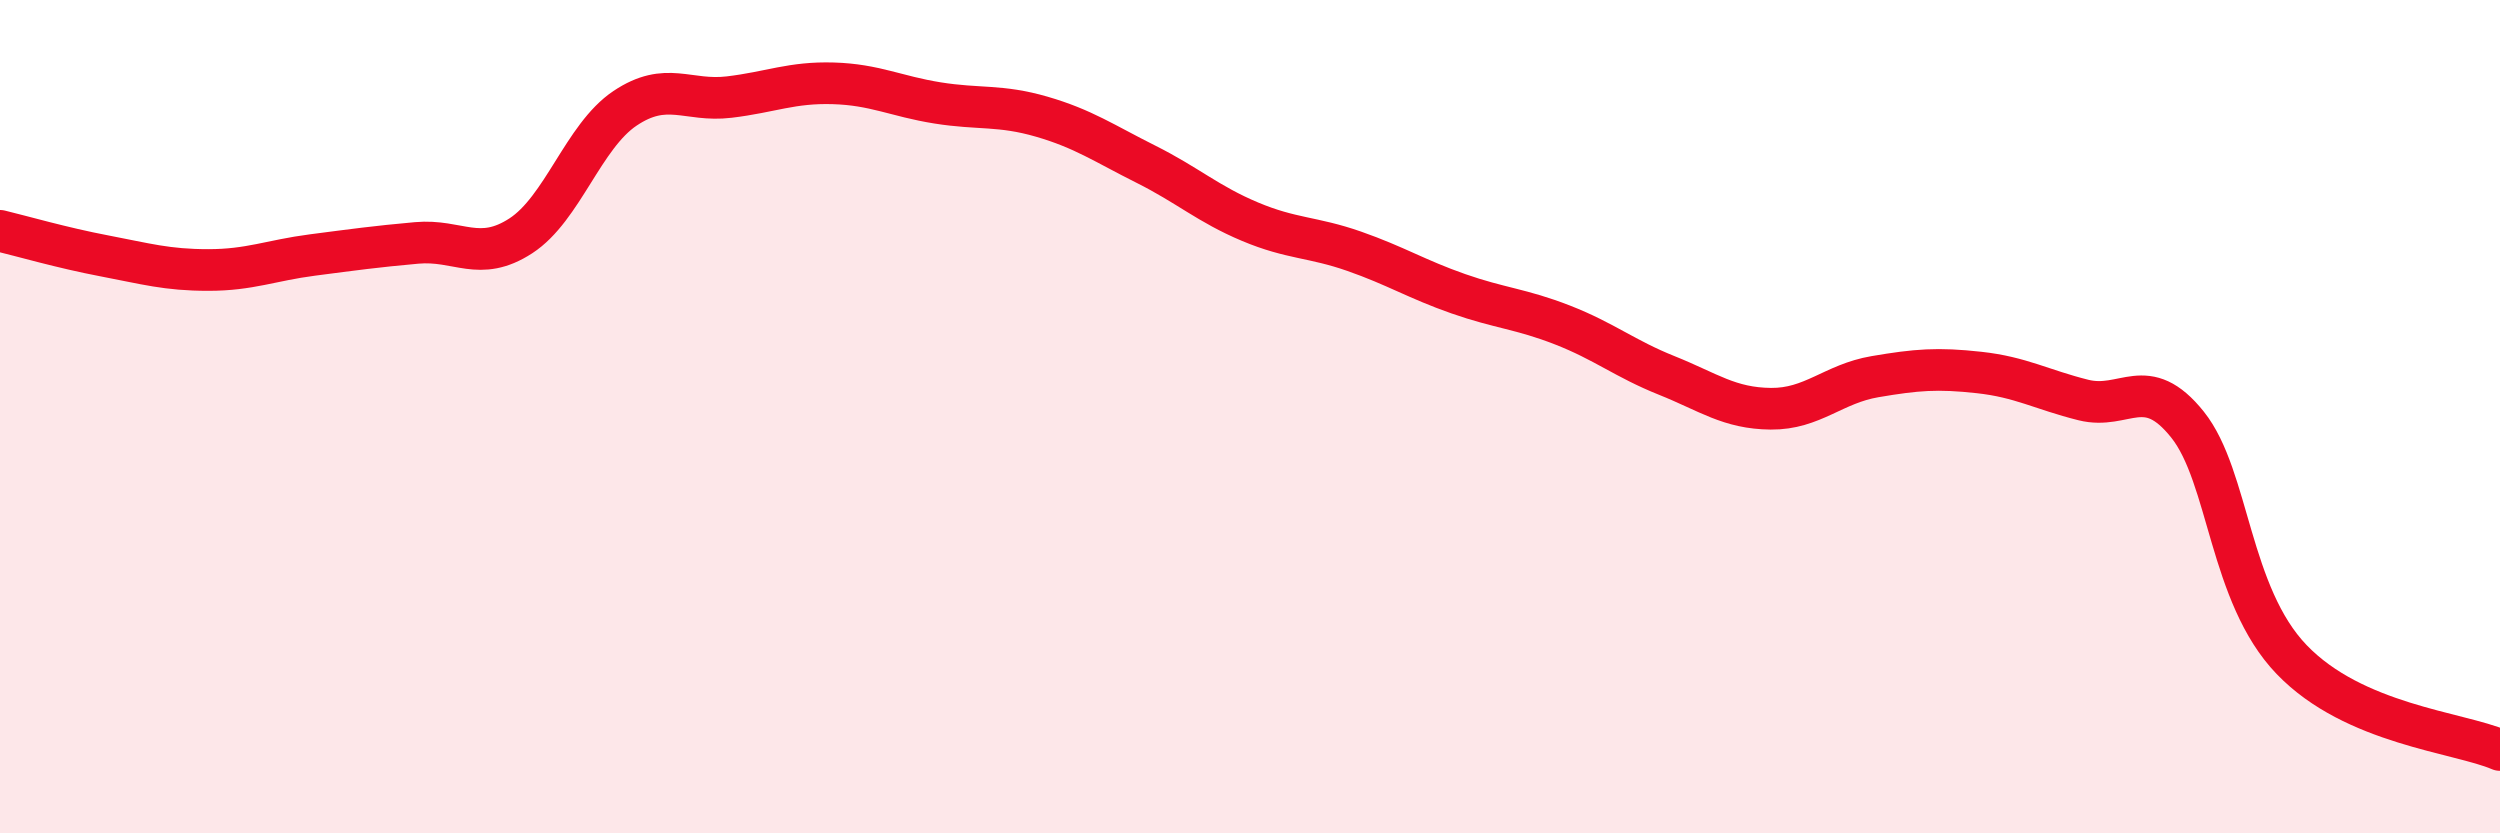
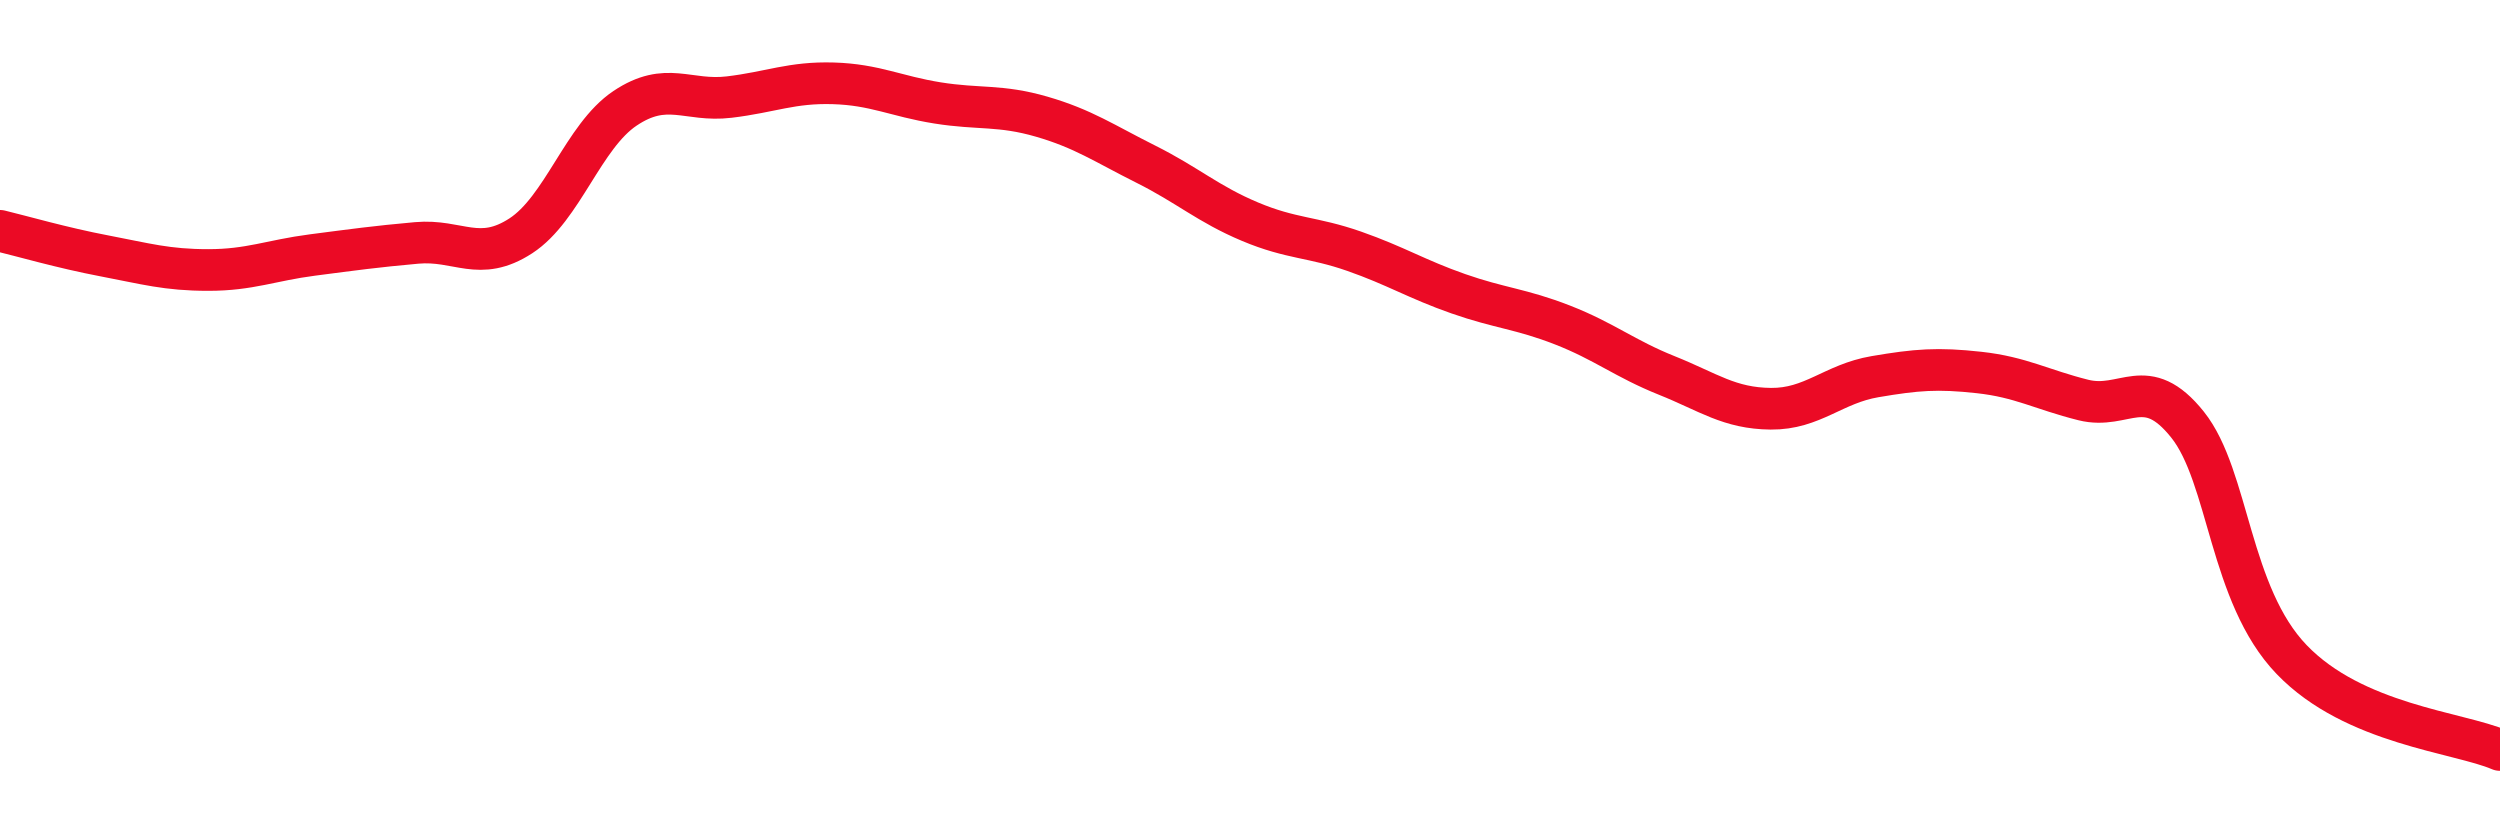
<svg xmlns="http://www.w3.org/2000/svg" width="60" height="20" viewBox="0 0 60 20">
-   <path d="M 0,5.54 C 0.5,5.66 1.5,5.95 2.5,6.14 C 3.5,6.33 4,6.48 5,6.48 C 6,6.48 6.5,6.25 7.5,6.12 C 8.5,5.99 9,5.92 10,5.83 C 11,5.74 11.5,6.31 12.5,5.66 C 13.5,5.01 14,3.27 15,2.6 C 16,1.93 16.5,2.45 17.5,2.33 C 18.5,2.21 19,1.97 20,2 C 21,2.03 21.5,2.31 22.5,2.47 C 23.5,2.63 24,2.51 25,2.8 C 26,3.09 26.5,3.44 27.5,3.94 C 28.5,4.44 29,4.9 30,5.32 C 31,5.74 31.5,5.68 32.5,6.03 C 33.5,6.38 34,6.7 35,7.05 C 36,7.4 36.5,7.41 37.5,7.8 C 38.5,8.19 39,8.61 40,9.01 C 41,9.41 41.5,9.8 42.5,9.81 C 43.5,9.82 44,9.21 45,9.04 C 46,8.87 46.5,8.83 47.5,8.94 C 48.5,9.05 49,9.35 50,9.6 C 51,9.85 51.5,8.94 52.5,10.19 C 53.5,11.44 53.5,14.27 55,15.83 C 56.5,17.39 59,17.57 60,18L60 20L0 20Z" fill="#EB0A25" opacity="0.1" stroke-linecap="round" stroke-linejoin="round" />
  <path d="M 0,5.54 C 0.5,5.66 1.5,5.95 2.5,6.14 C 3.5,6.33 4,6.48 5,6.48 C 6,6.48 6.5,6.25 7.5,6.12 C 8.5,5.99 9,5.92 10,5.83 C 11,5.74 11.5,6.31 12.5,5.66 C 13.5,5.01 14,3.27 15,2.6 C 16,1.93 16.5,2.45 17.5,2.33 C 18.5,2.21 19,1.97 20,2 C 21,2.03 21.5,2.31 22.5,2.47 C 23.5,2.63 24,2.51 25,2.8 C 26,3.09 26.5,3.44 27.5,3.94 C 28.5,4.44 29,4.9 30,5.32 C 31,5.74 31.5,5.68 32.5,6.03 C 33.5,6.38 34,6.7 35,7.05 C 36,7.4 36.5,7.41 37.5,7.8 C 38.5,8.19 39,8.61 40,9.01 C 41,9.41 41.5,9.8 42.5,9.81 C 43.5,9.82 44,9.21 45,9.04 C 46,8.87 46.5,8.83 47.5,8.94 C 48.5,9.05 49,9.35 50,9.6 C 51,9.85 51.5,8.94 52.5,10.19 C 53.5,11.44 53.5,14.27 55,15.83 C 56.5,17.39 59,17.57 60,18" stroke="#EB0A25" stroke-width="1" fill="none" stroke-linecap="round" stroke-linejoin="round" />
</svg>